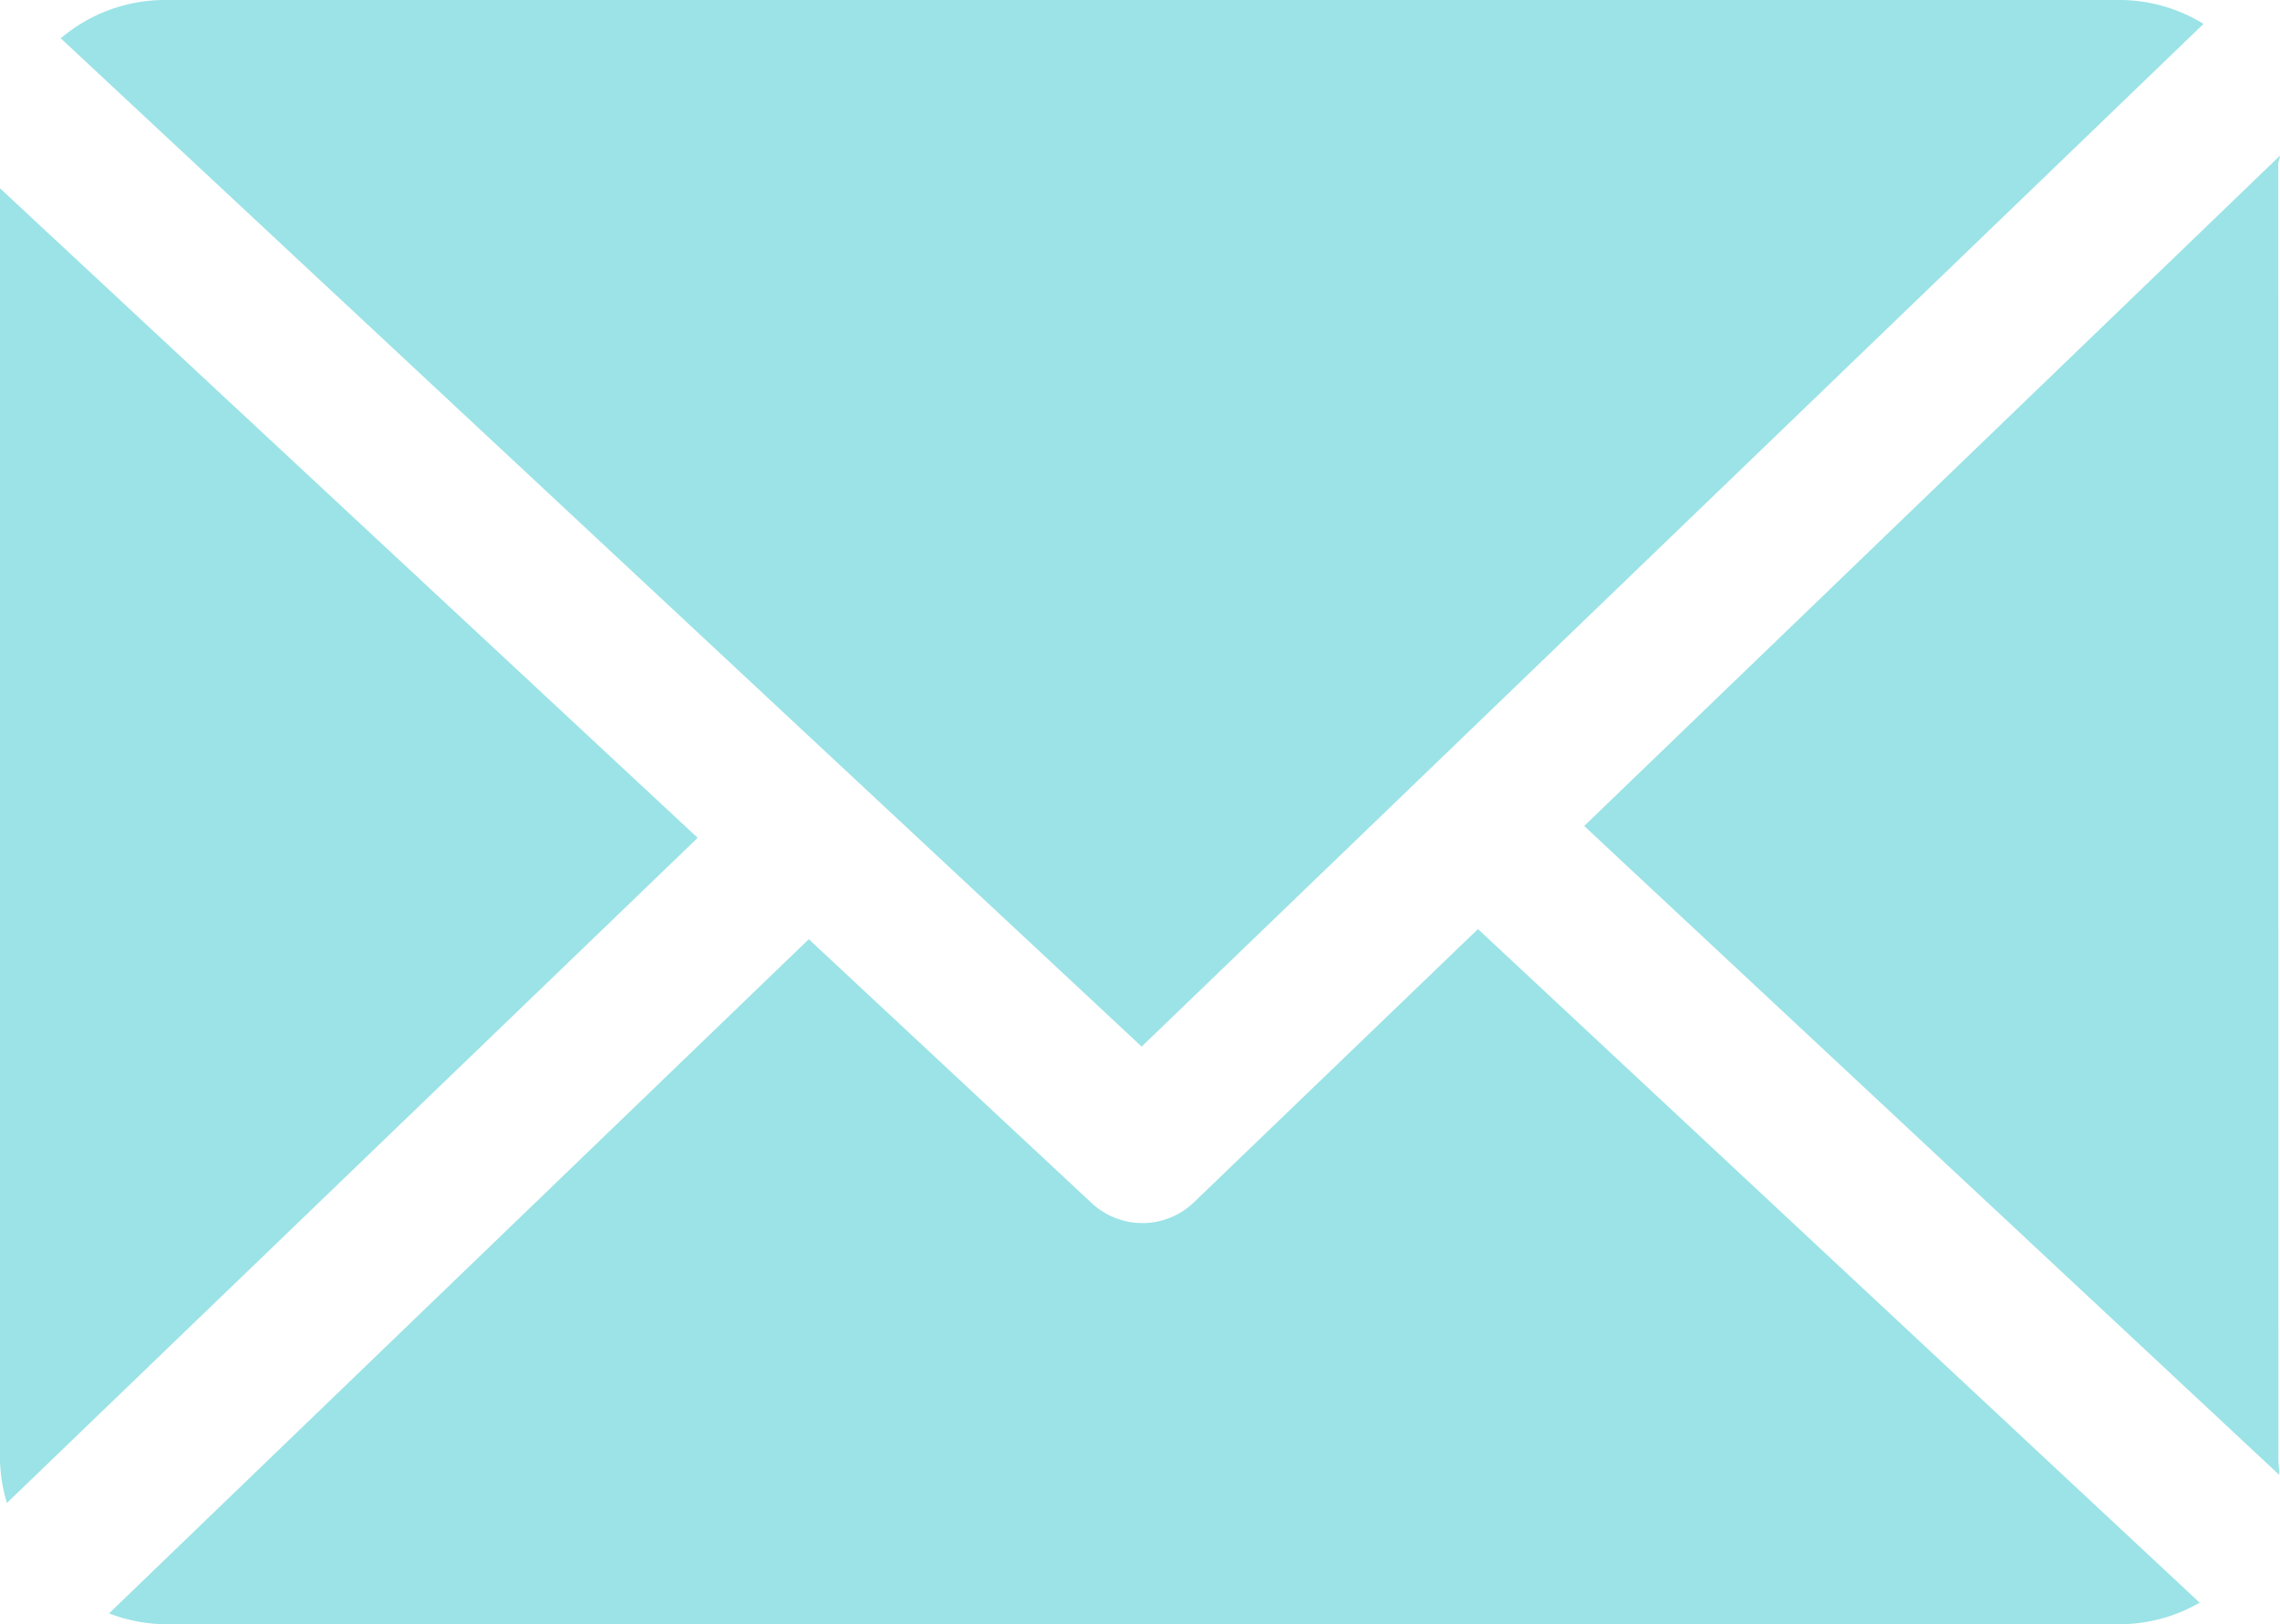
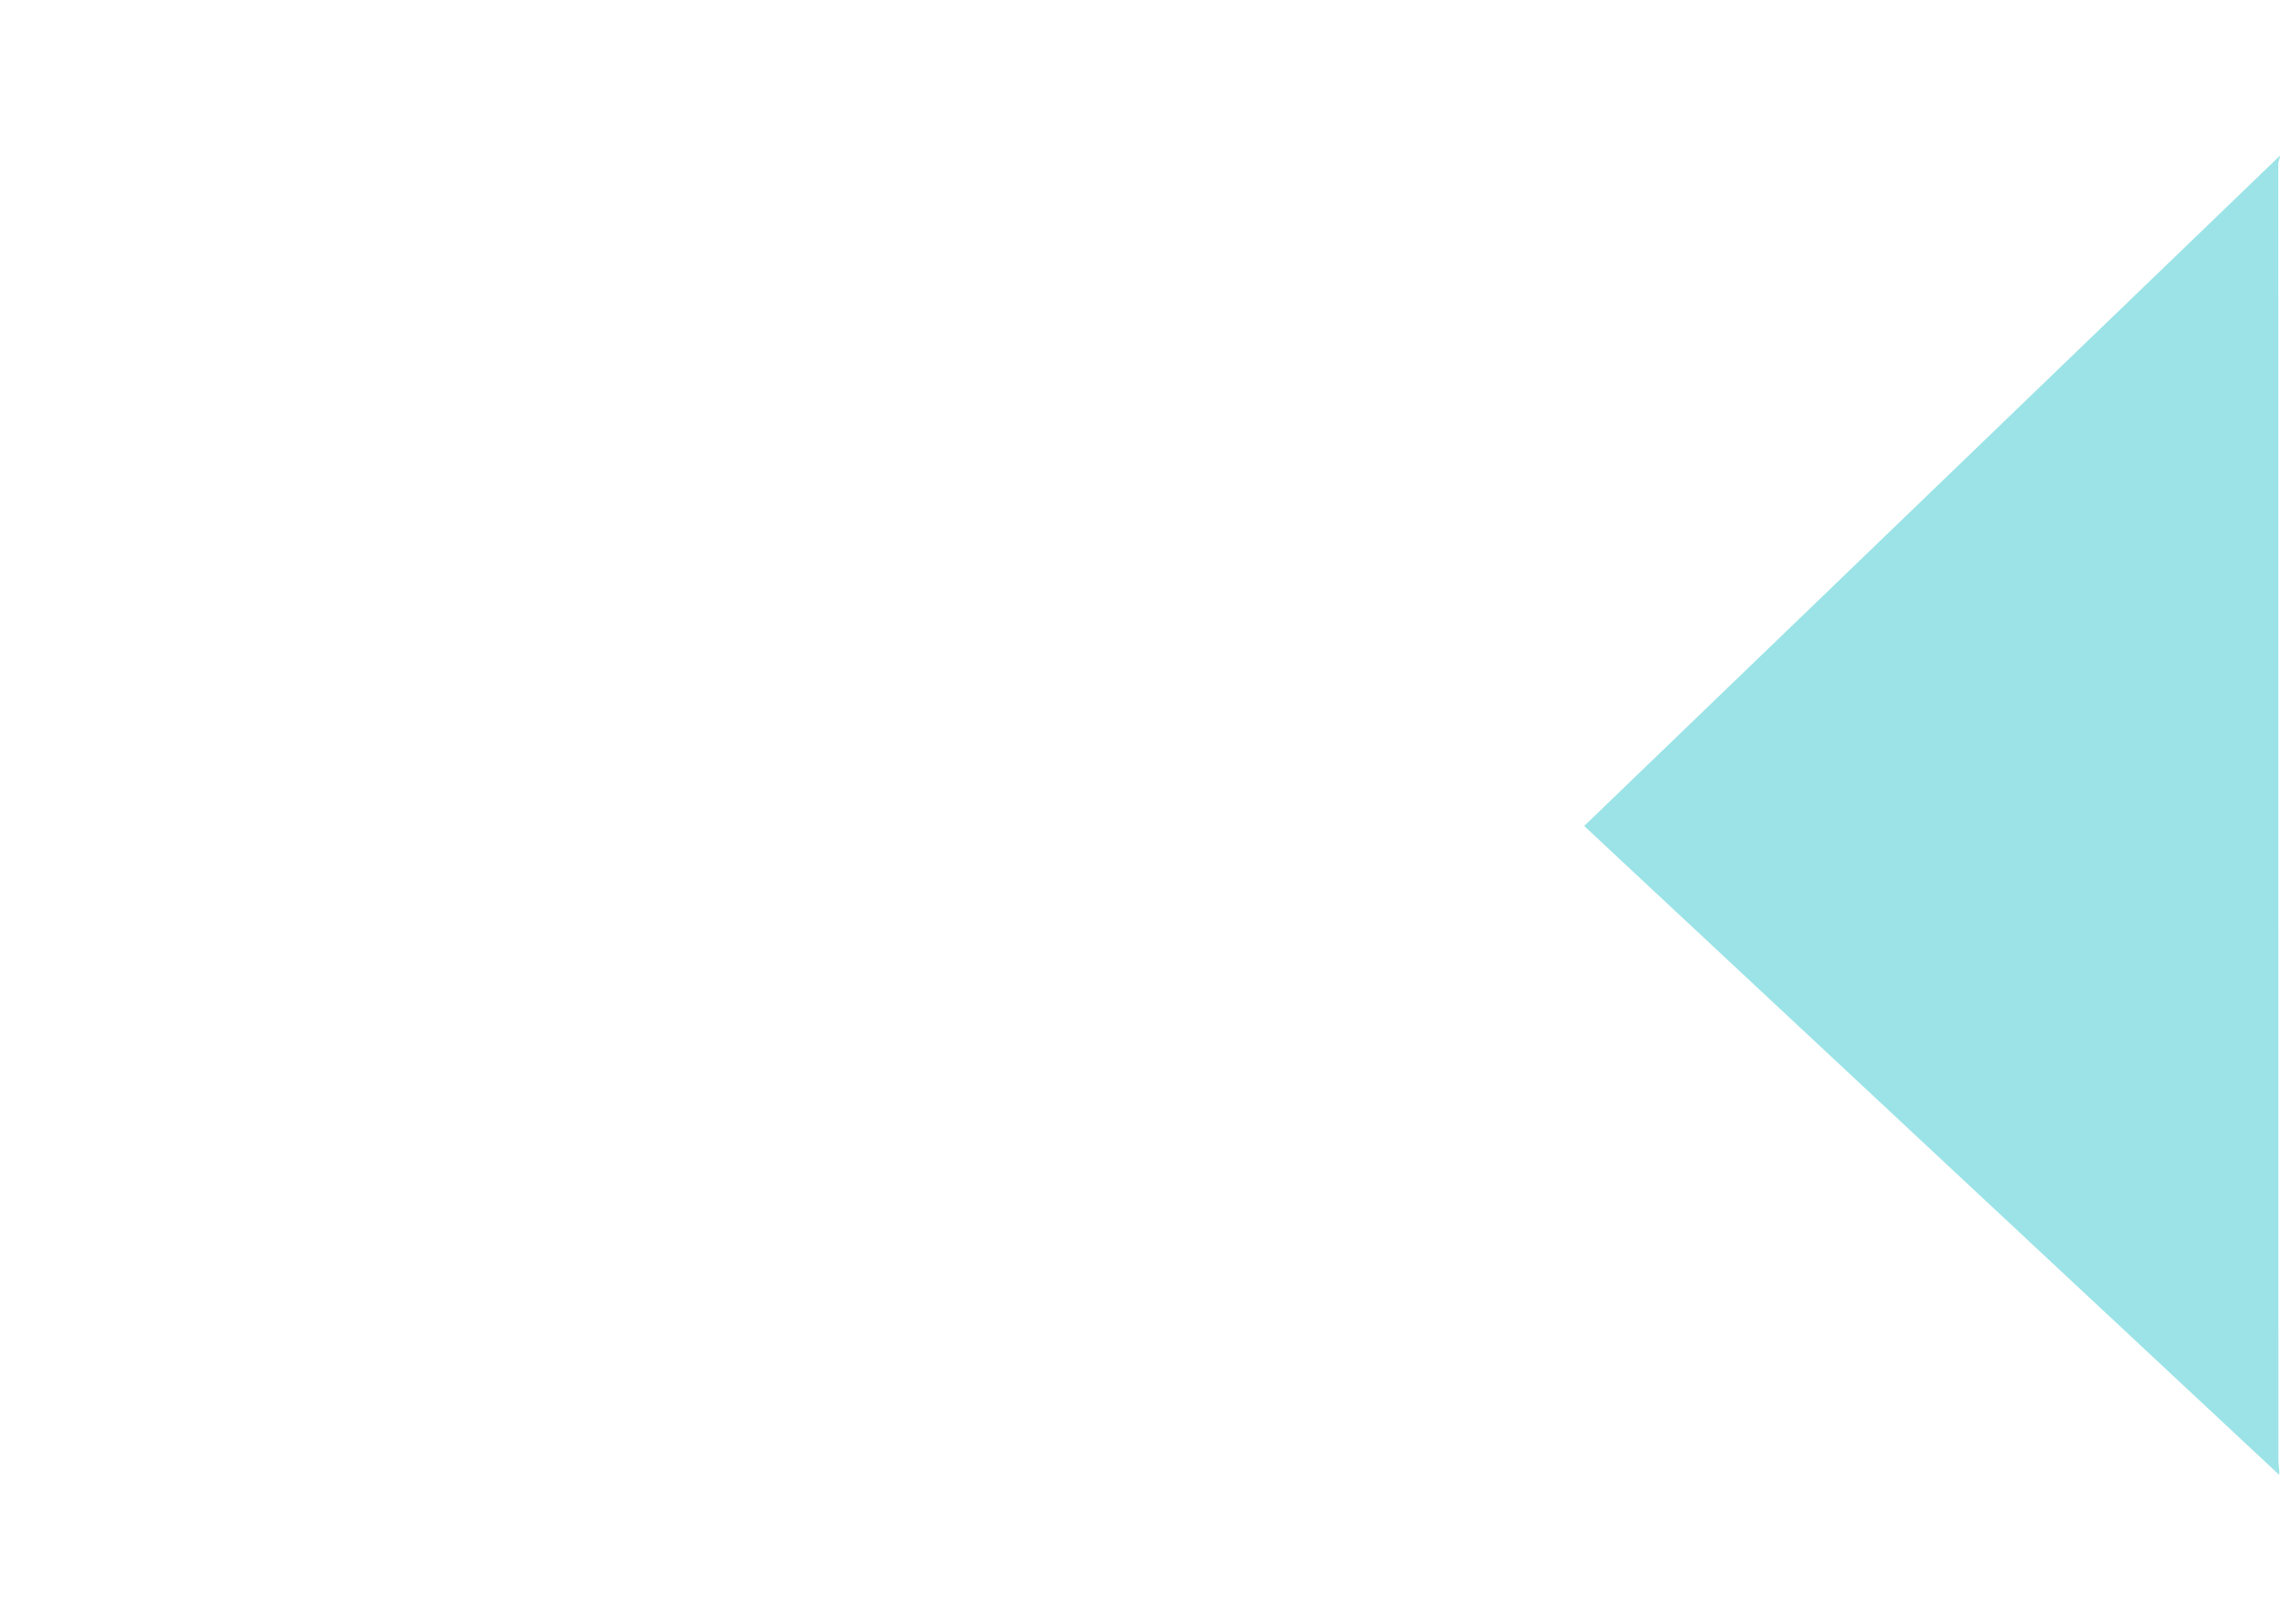
<svg xmlns="http://www.w3.org/2000/svg" id="email" width="33.036" height="23.539" viewBox="0 0 33.036 23.539">
  <path id="Path_7052" data-name="Path 7052" d="M169.986,48.918c0-.038.026-.074.024-.112L159.929,58.52,170,67.924c.006-.067-.012-.135-.012-.2Z" transform="translate(-136.975 -46.55)" fill="#9be3e6" />
-   <path id="Path_7053" data-name="Path 7053" d="M30.845,126.9l-4.116,3.96a1.076,1.076,0,0,1-1.48.012l-4.1-3.825L11.01,136.817a2.335,2.335,0,0,0,.788.157H40.169a2.334,2.334,0,0,0,1.133-.312Z" transform="translate(-9.43 -113.436)" fill="#9be3e6" />
-   <path id="Path_7054" data-name="Path 7054" d="M21.792,48.252,37.178,33.431a2.332,2.332,0,0,0-1.188-.346H7.618a2.338,2.338,0,0,0-1.488.555Z" transform="translate(-5.25 -33.085)" fill="#9be3e6" />
-   <path id="Path_7055" data-name="Path 7055" d="M0,52.1V70.541a2.341,2.341,0,0,0,.1.611l10.009-9.639Z" transform="translate(0 -49.371)" fill="#9be3e6" />
</svg>